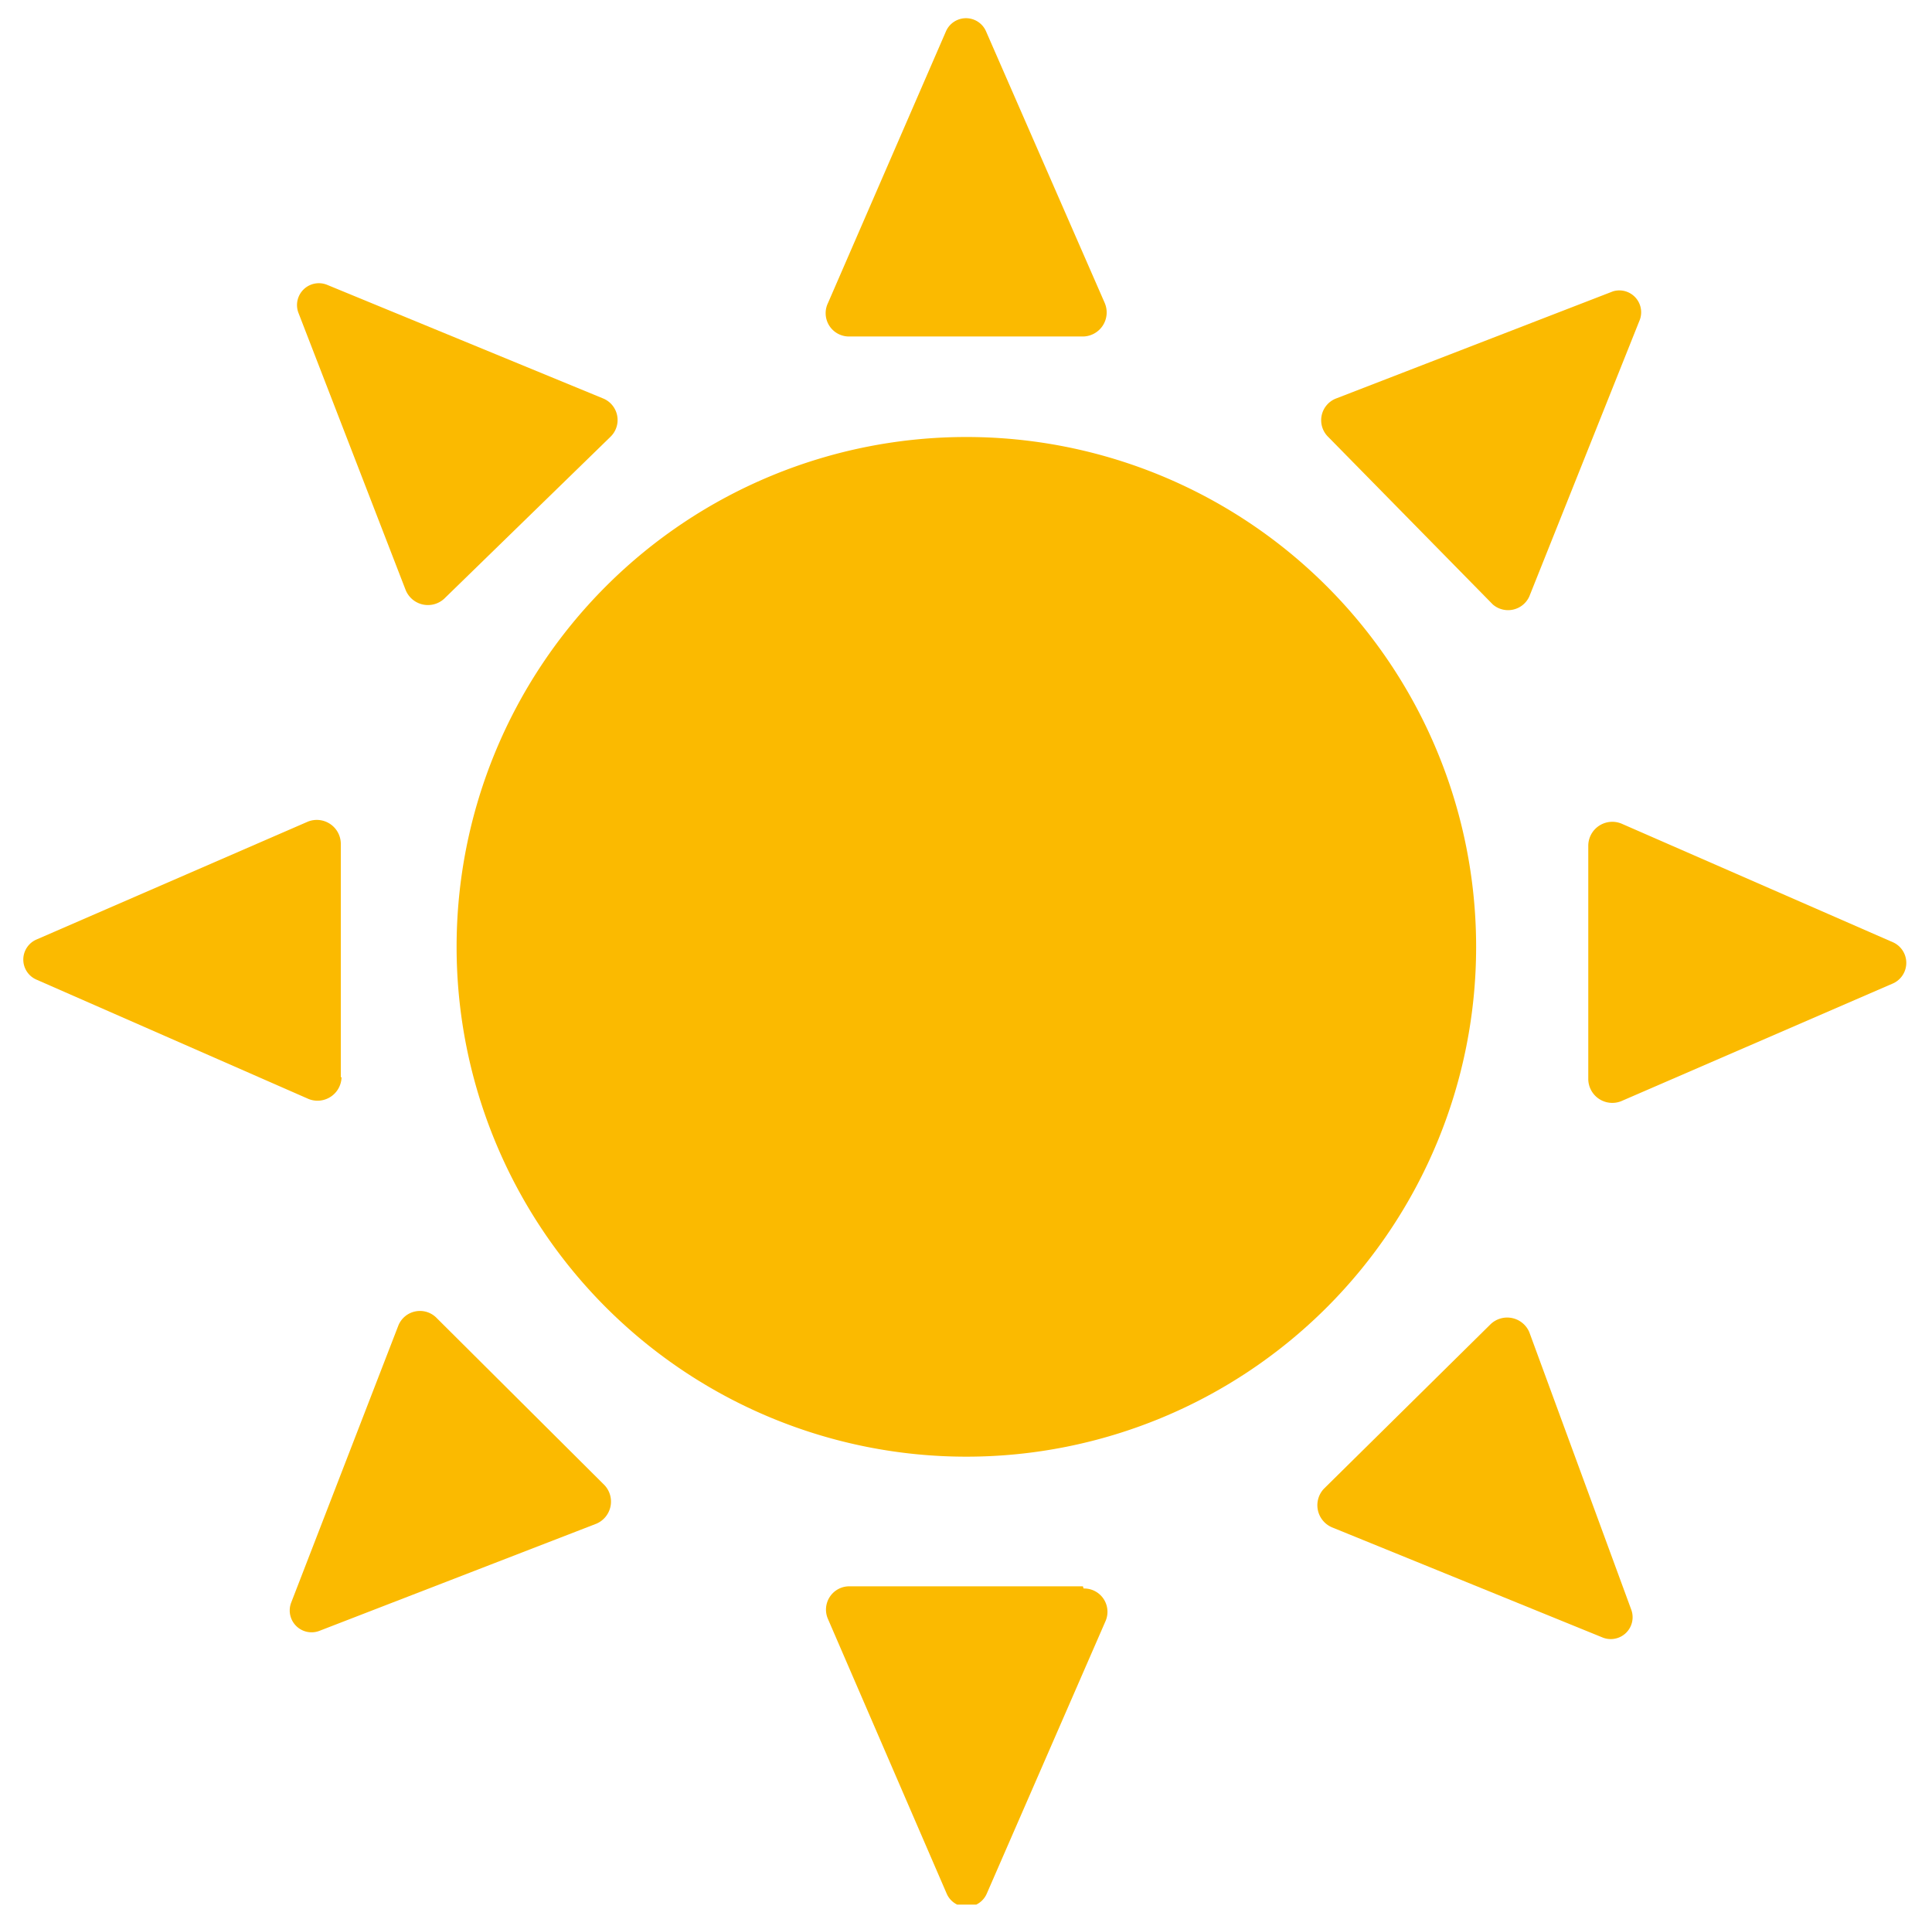
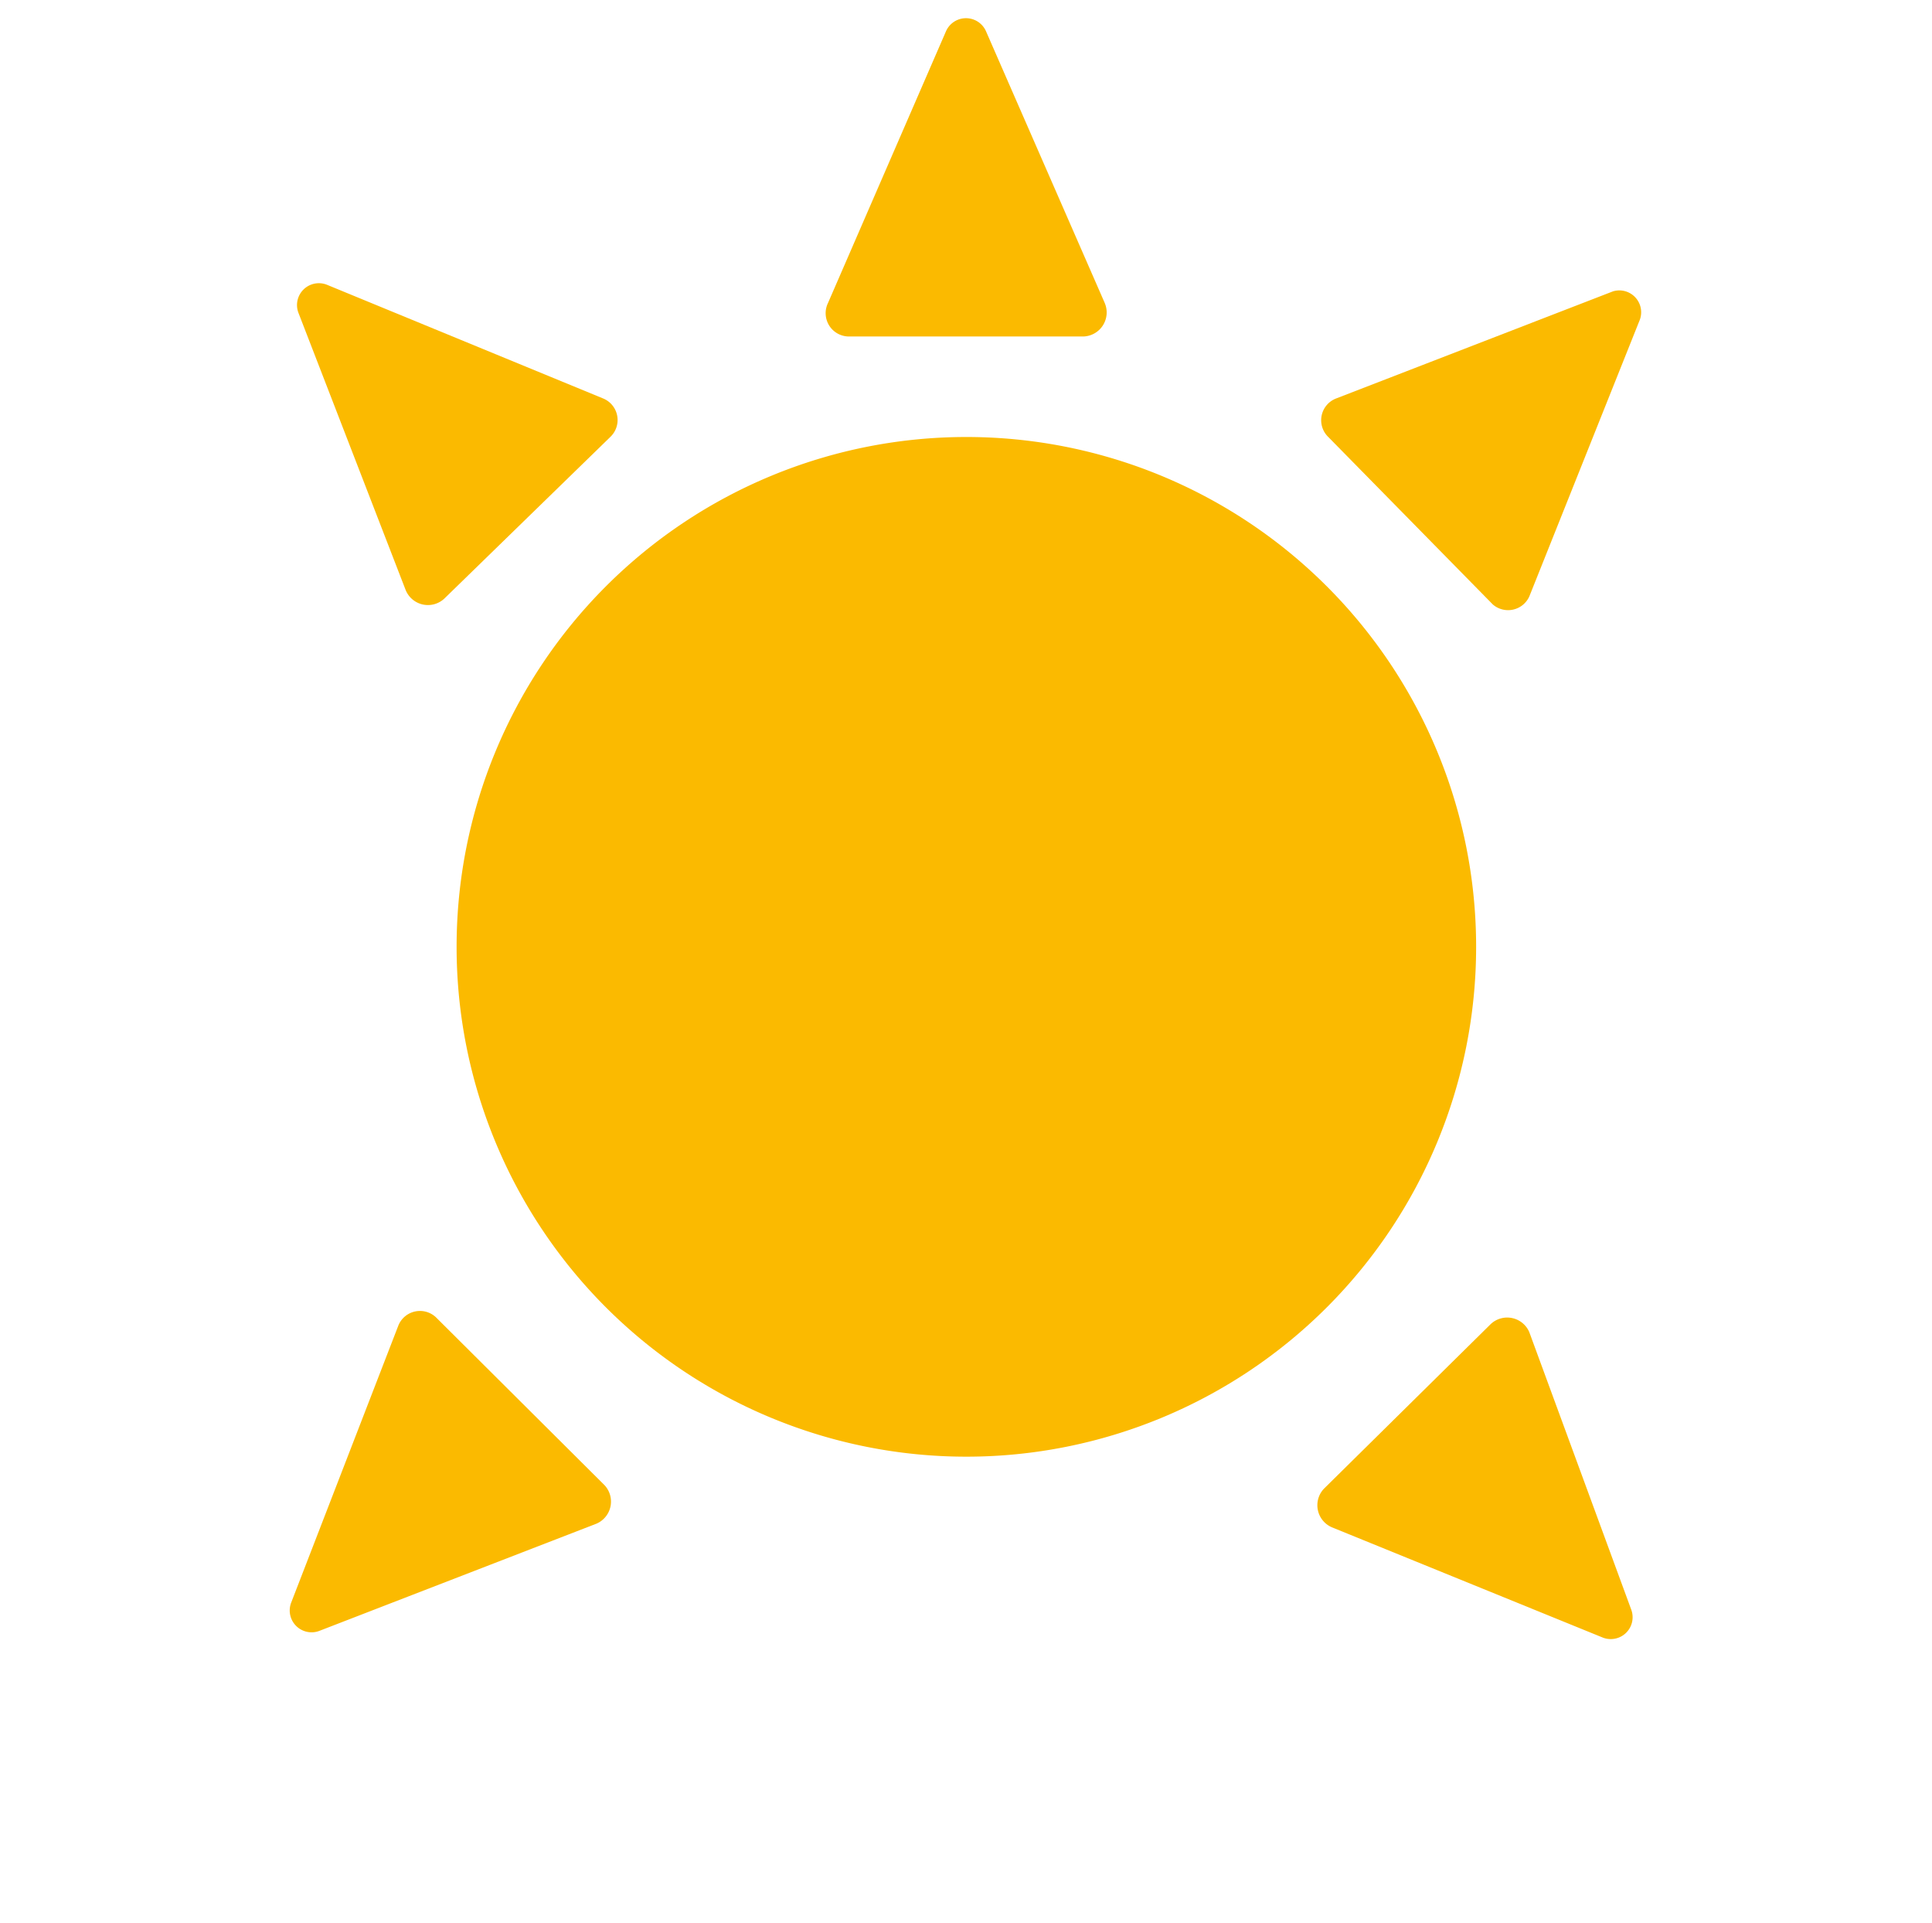
<svg xmlns="http://www.w3.org/2000/svg" id="Lag_1" data-name="Lag 1" viewBox="0 0 26.53 26.4">
  <defs>
    <style>.cls-1{fill:none;}.cls-2{clip-path:url(#clip-path);}.cls-3{fill:#fbba00;}</style>
    <clipPath id="clip-path">
      <rect class="cls-1" x="0.31" y="0.24" width="25.91" height="25.91" />
    </clipPath>
  </defs>
  <title>sol</title>
  <g class="cls-2">
    <path class="cls-3" d="M13.27,6a7,7,0,1,0,7,7,7,7,0,0,0-7-7" />
    <path class="cls-3" d="M11.66,4.62h3.21a.33.33,0,0,0,.3-.46L13.54.43a.3.3,0,0,0-.55,0L11.37,4.16a.32.32,0,0,0,.29.46" />
-     <path class="cls-3" d="M14.87,21.78H11.66a.32.32,0,0,0-.29.45L13,26a.3.3,0,0,0,.55,0l1.63-3.74a.32.32,0,0,0-.3-.45" />
    <path class="cls-3" d="M20.5,8.3A.32.32,0,0,0,21,8.19l1.51-3.78A.3.3,0,0,0,22.15,4l-3.8,1.47a.32.32,0,0,0-.11.53Z" />
    <path class="cls-3" d="M6,18.1a.32.32,0,0,0-.53.1L4,22a.3.3,0,0,0,.39.39l3.8-1.47a.33.33,0,0,0,.11-.53Z" />
-     <path class="cls-3" d="M26,12.94l-3.73-1.63a.33.33,0,0,0-.46.3v3.21a.33.33,0,0,0,.45.3L26,13.5a.31.31,0,0,0,0-.56" />
-     <path class="cls-3" d="M4.68,14.79V11.58a.33.33,0,0,0-.45-.3L.5,12.9a.3.3,0,0,0,0,.55l3.74,1.64a.33.33,0,0,0,.45-.3" />
    <path class="cls-3" d="M21,18.29a.33.33,0,0,0-.53-.11l-2.29,2.26a.33.33,0,0,0,.11.53L22,22.48a.3.3,0,0,0,.4-.38Z" />
    <path class="cls-3" d="M5.57,8.1a.33.33,0,0,0,.53.12L8.38,6a.32.32,0,0,0-.1-.53L4.49,3.91a.3.3,0,0,0-.39.39Z" />
  </g>
</svg>